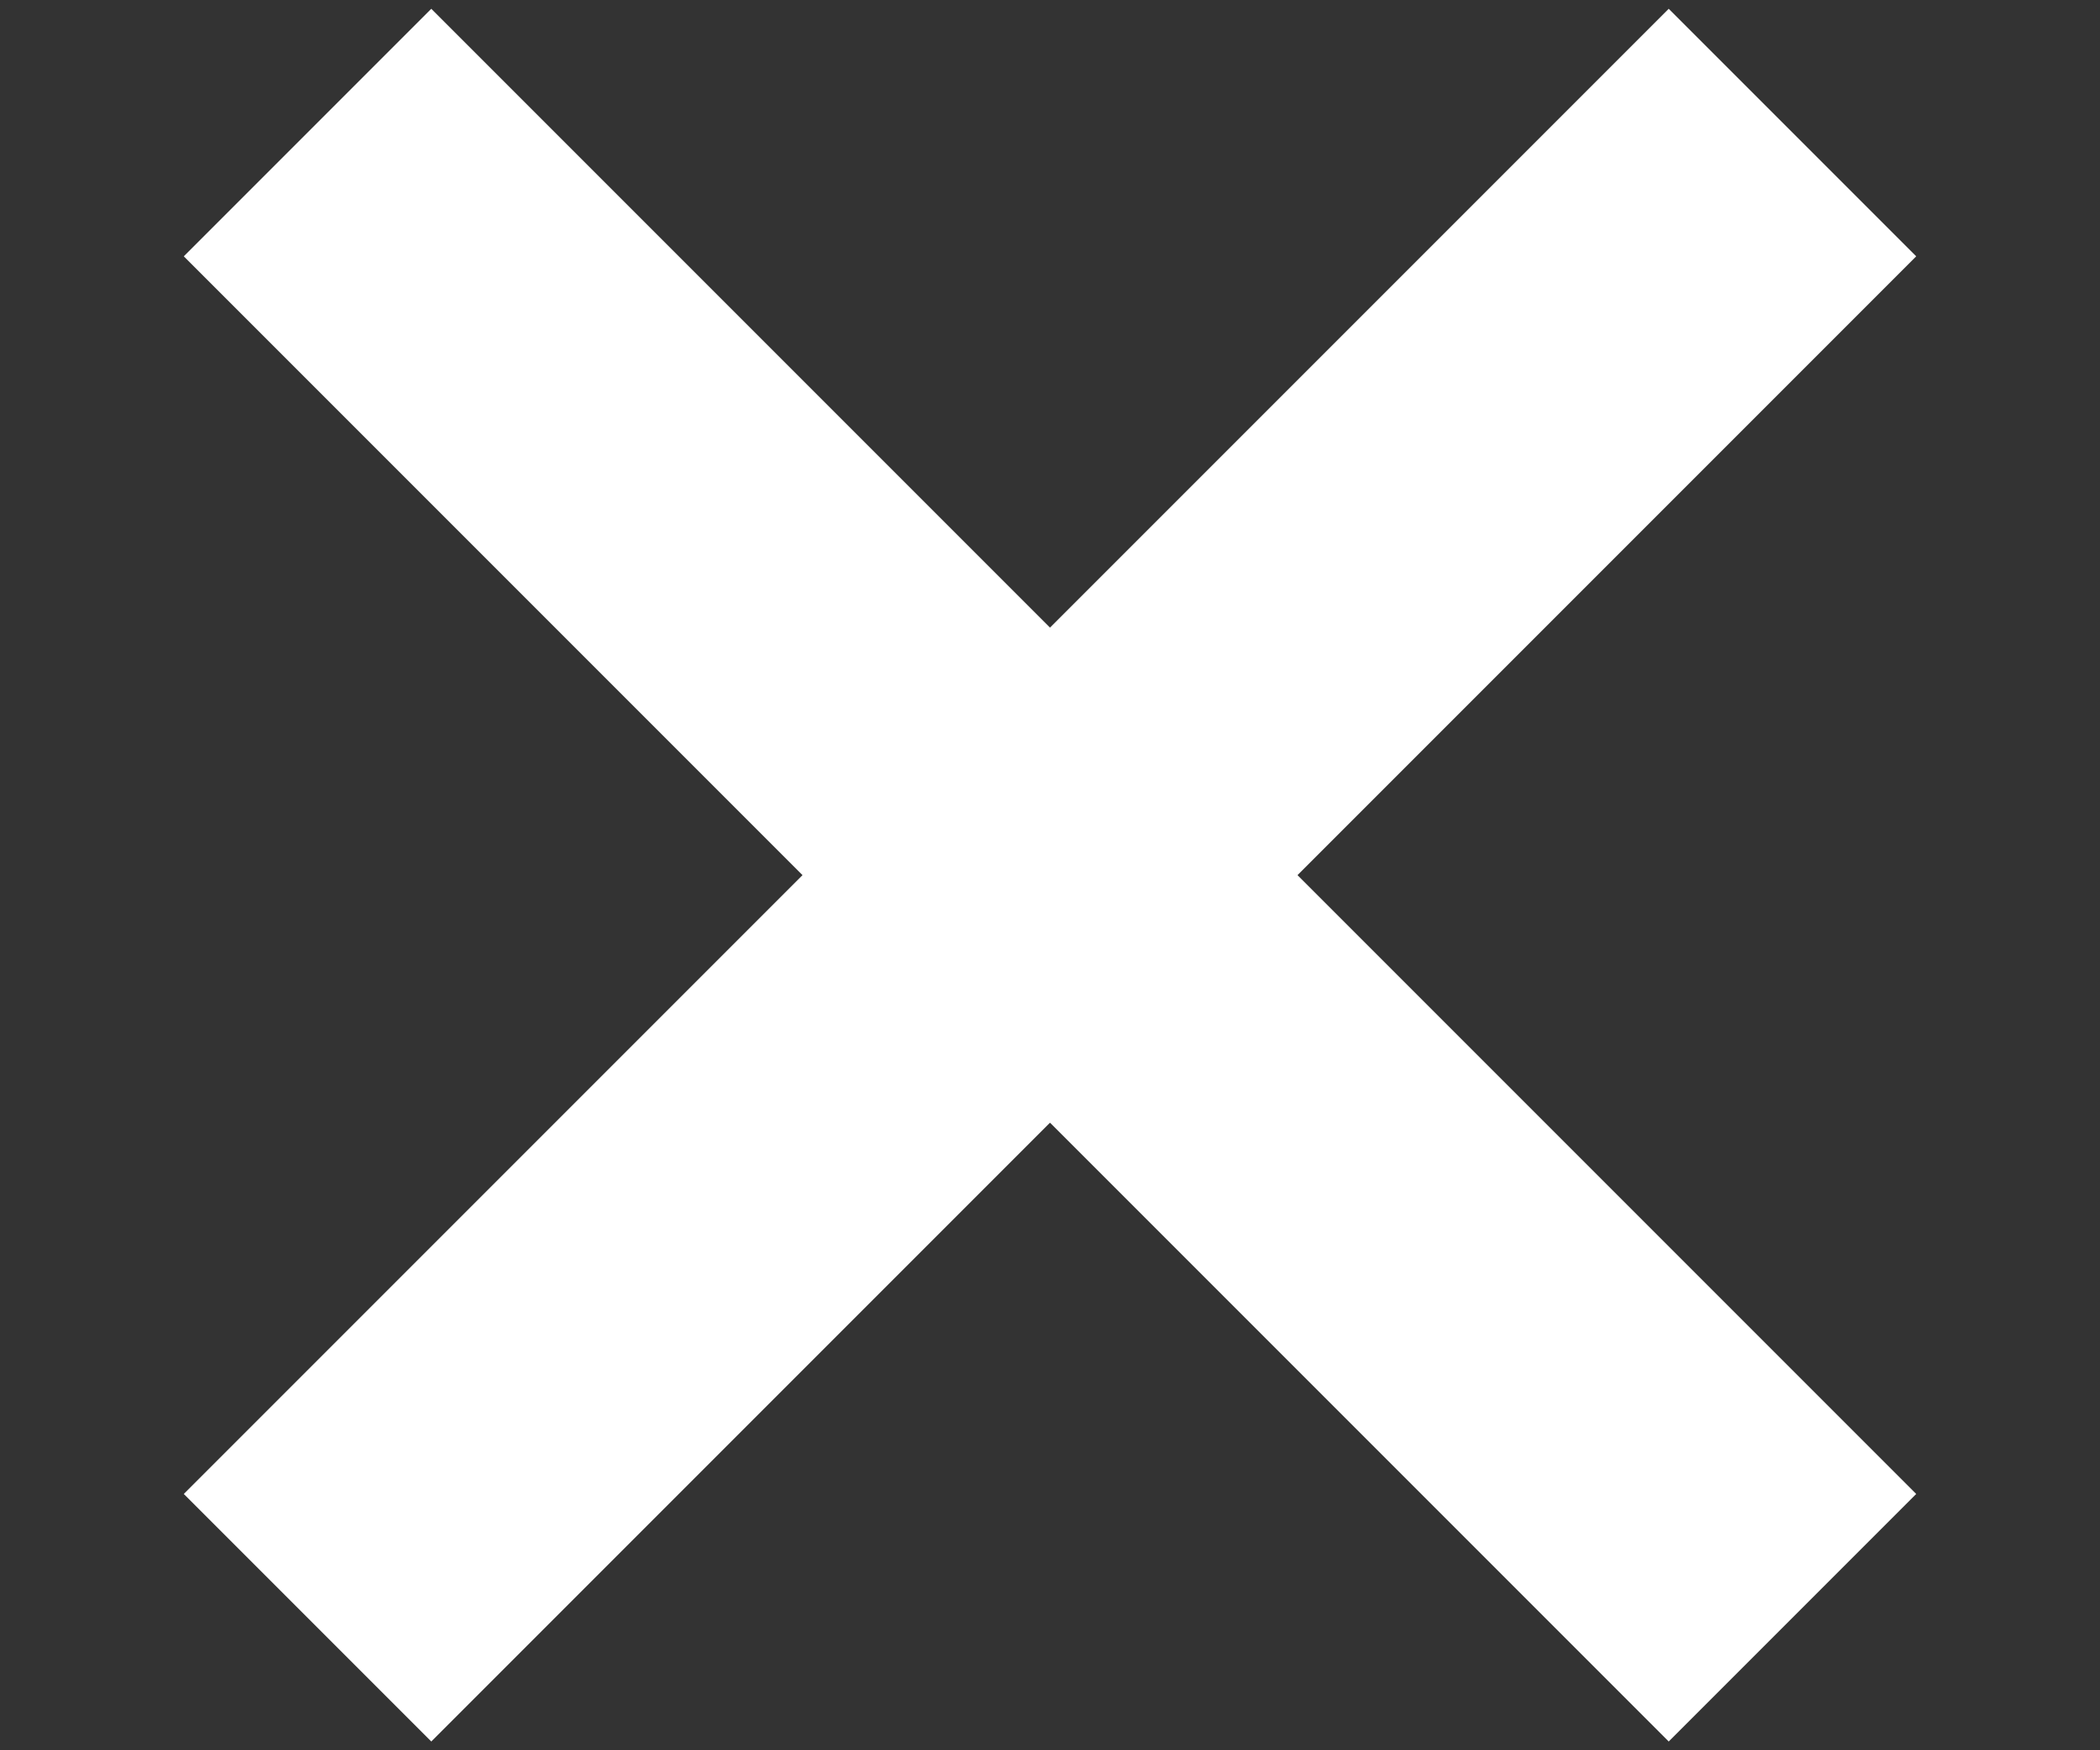
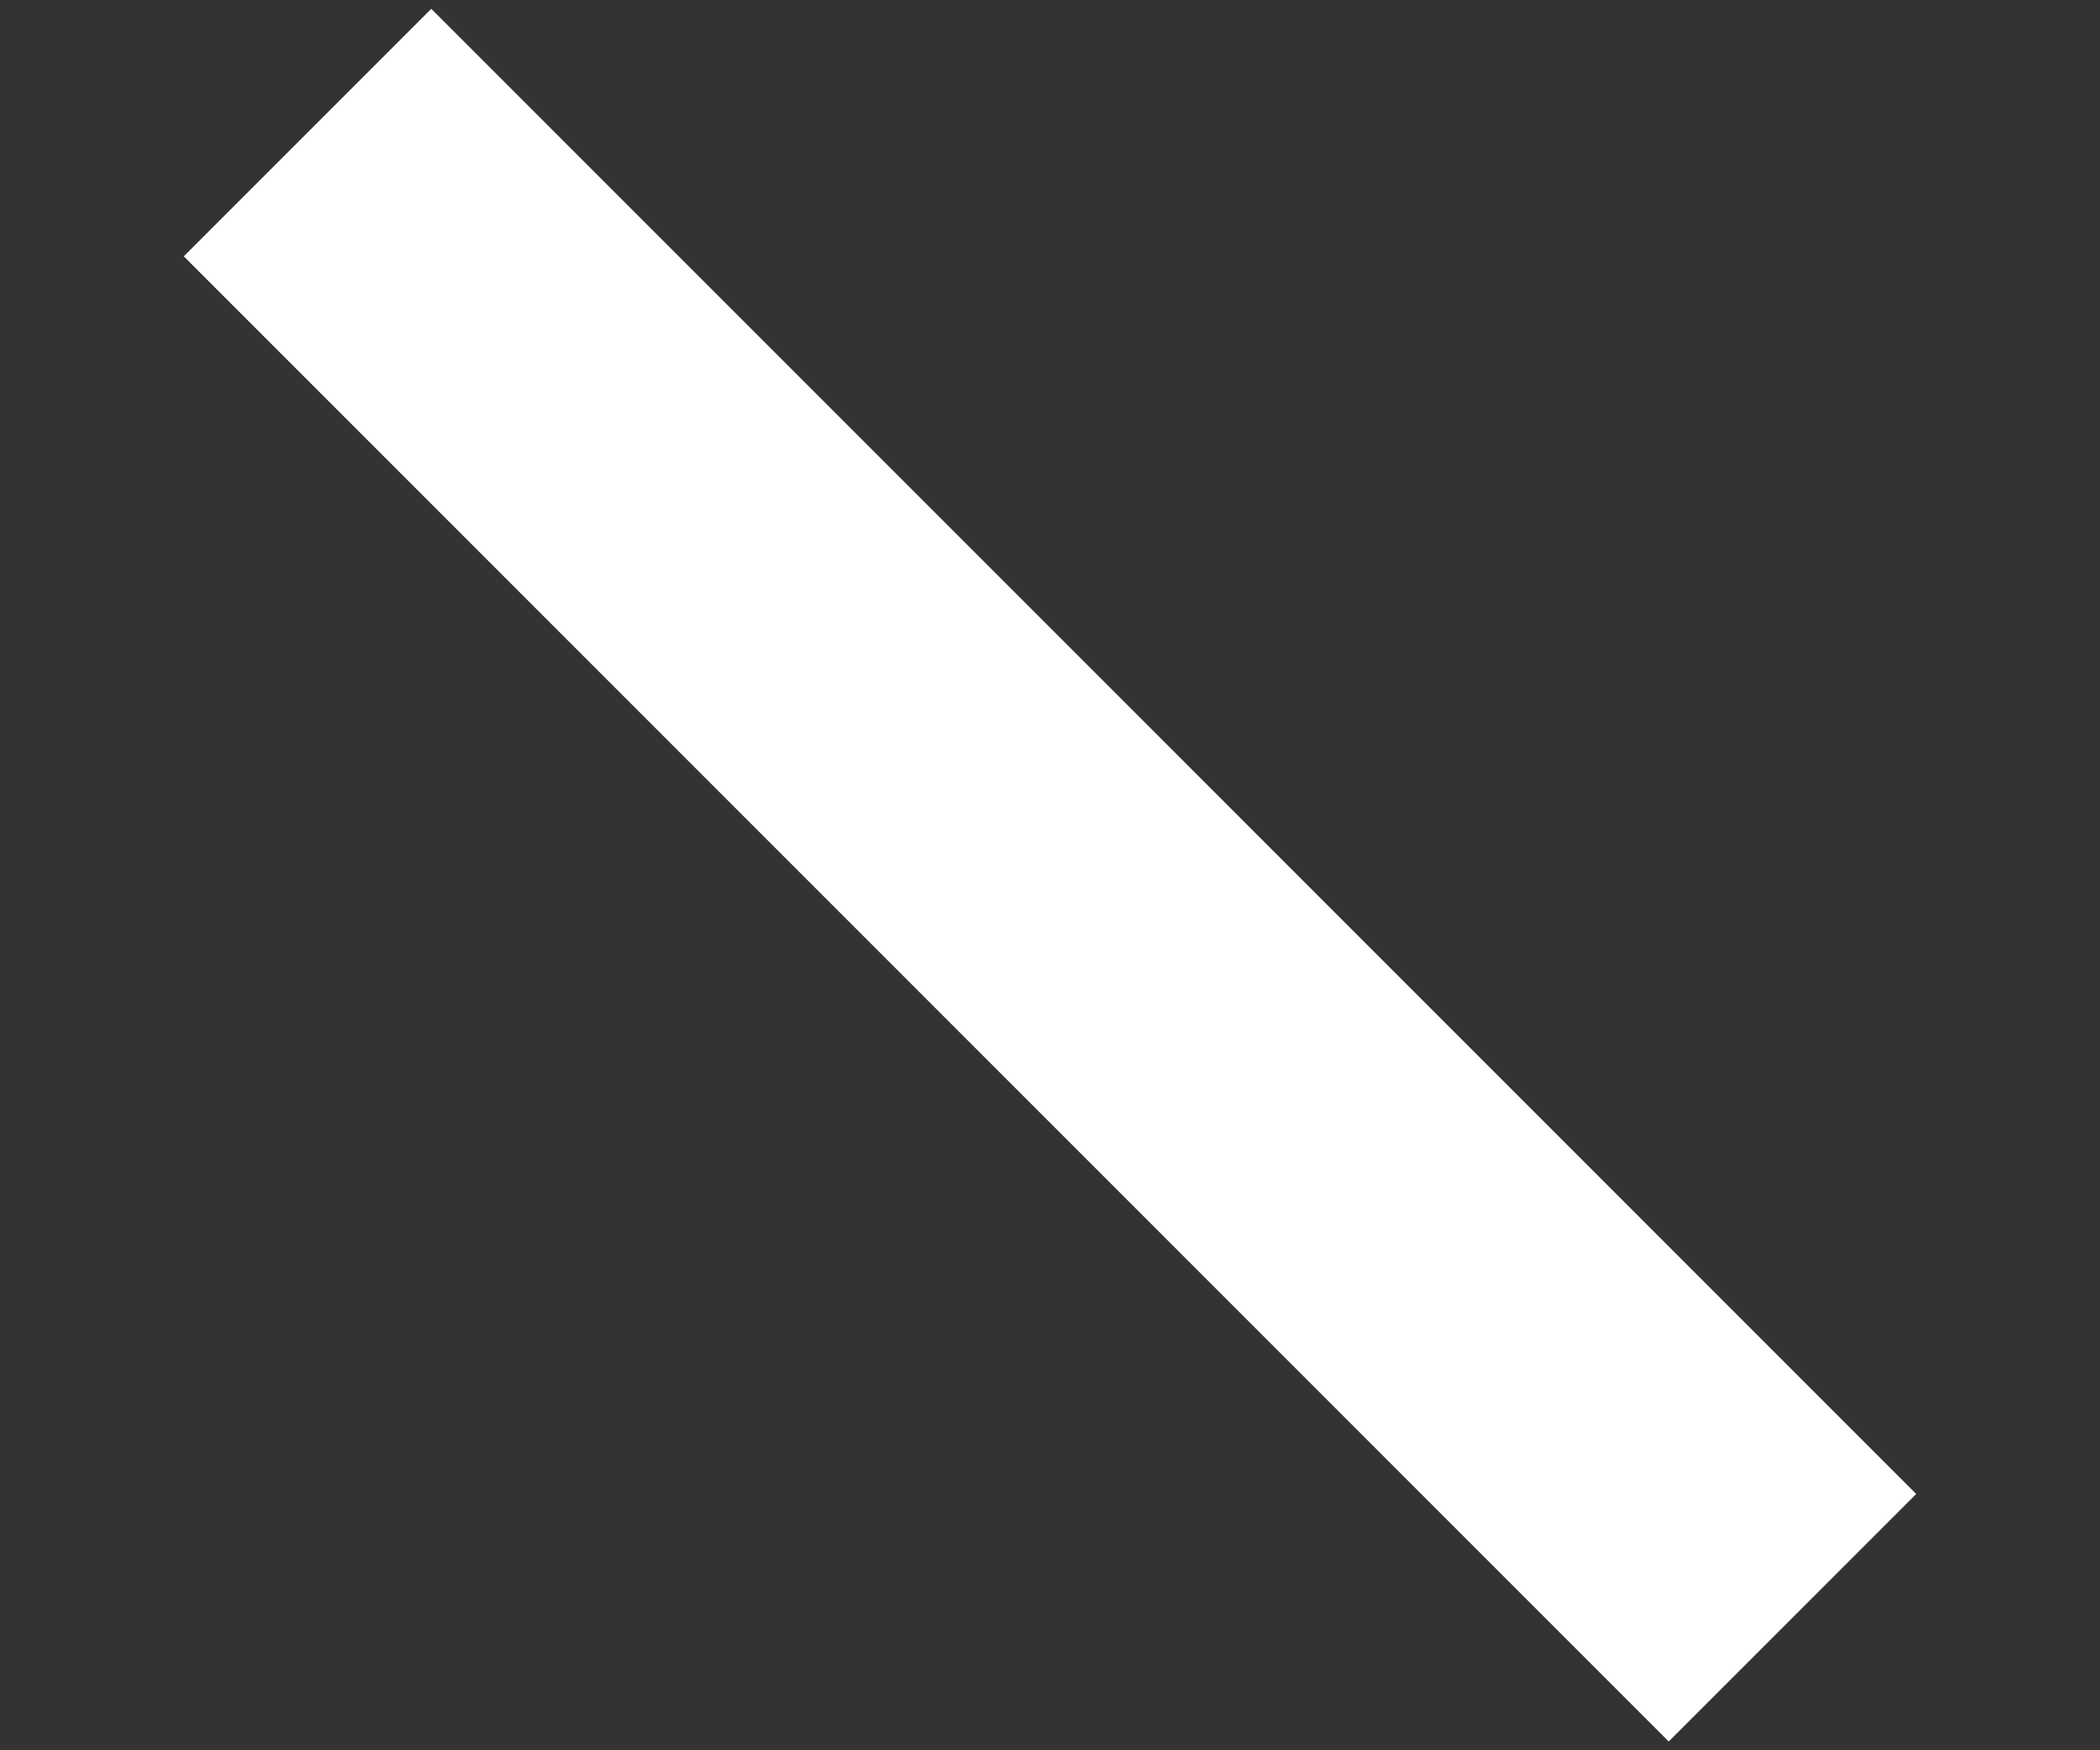
<svg xmlns="http://www.w3.org/2000/svg" width="24px" height="20px" viewBox="0 0 24 20" version="1.1">
  <rect x="0" y="0" width="24" height="20" fill="#333333" stroke="none" />
  <title>icon / schließen</title>
  <desc>Created with Sketch.</desc>
  <g id="icon-/-schließen" stroke="none" stroke-width="1" fill="none" fill-rule="evenodd">
    <g transform="translate(2, 0)" fill="#FFFFFF" id="Rectangle">
-       <rect transform="translate(10, 10) rotate(-45) translate(-10, -10) " x="-2" y="8" width="24" height="4" />
      <rect transform="translate(10, 10) scale(-1, 1) rotate(-45) translate(-10, -10) " x="-2" y="8" width="24" height="4" />
    </g>
  </g>
</svg>